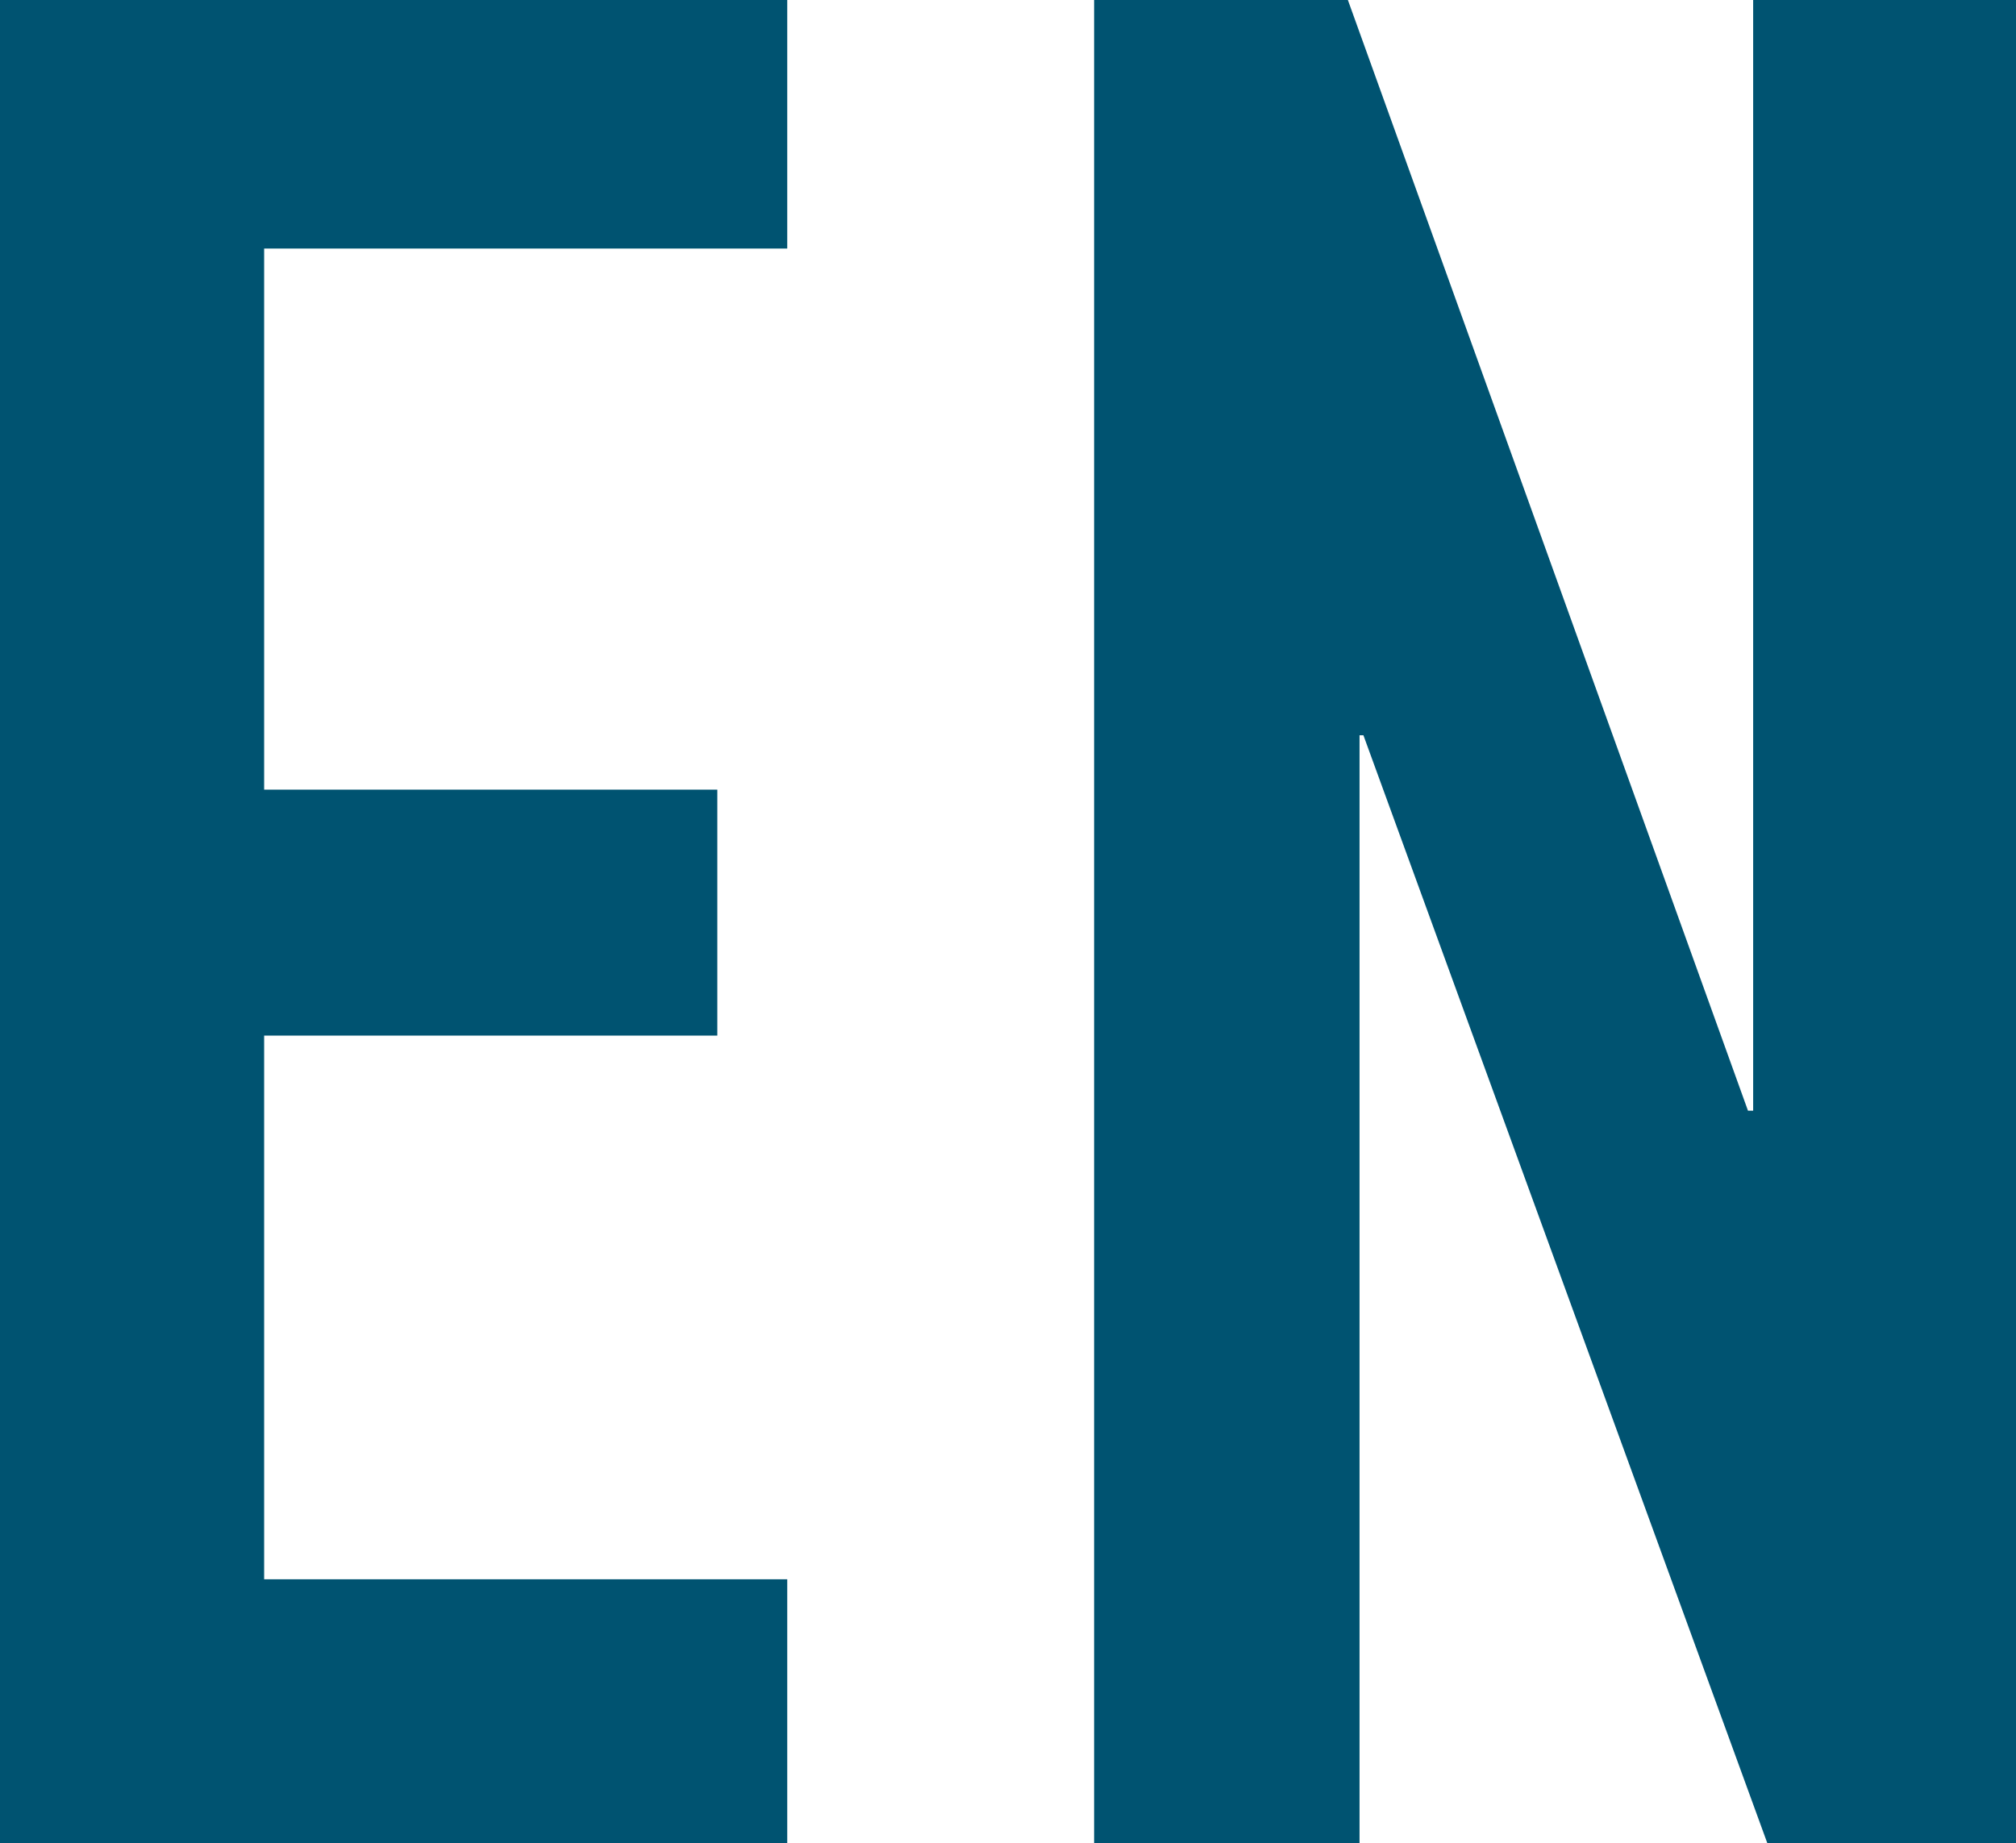
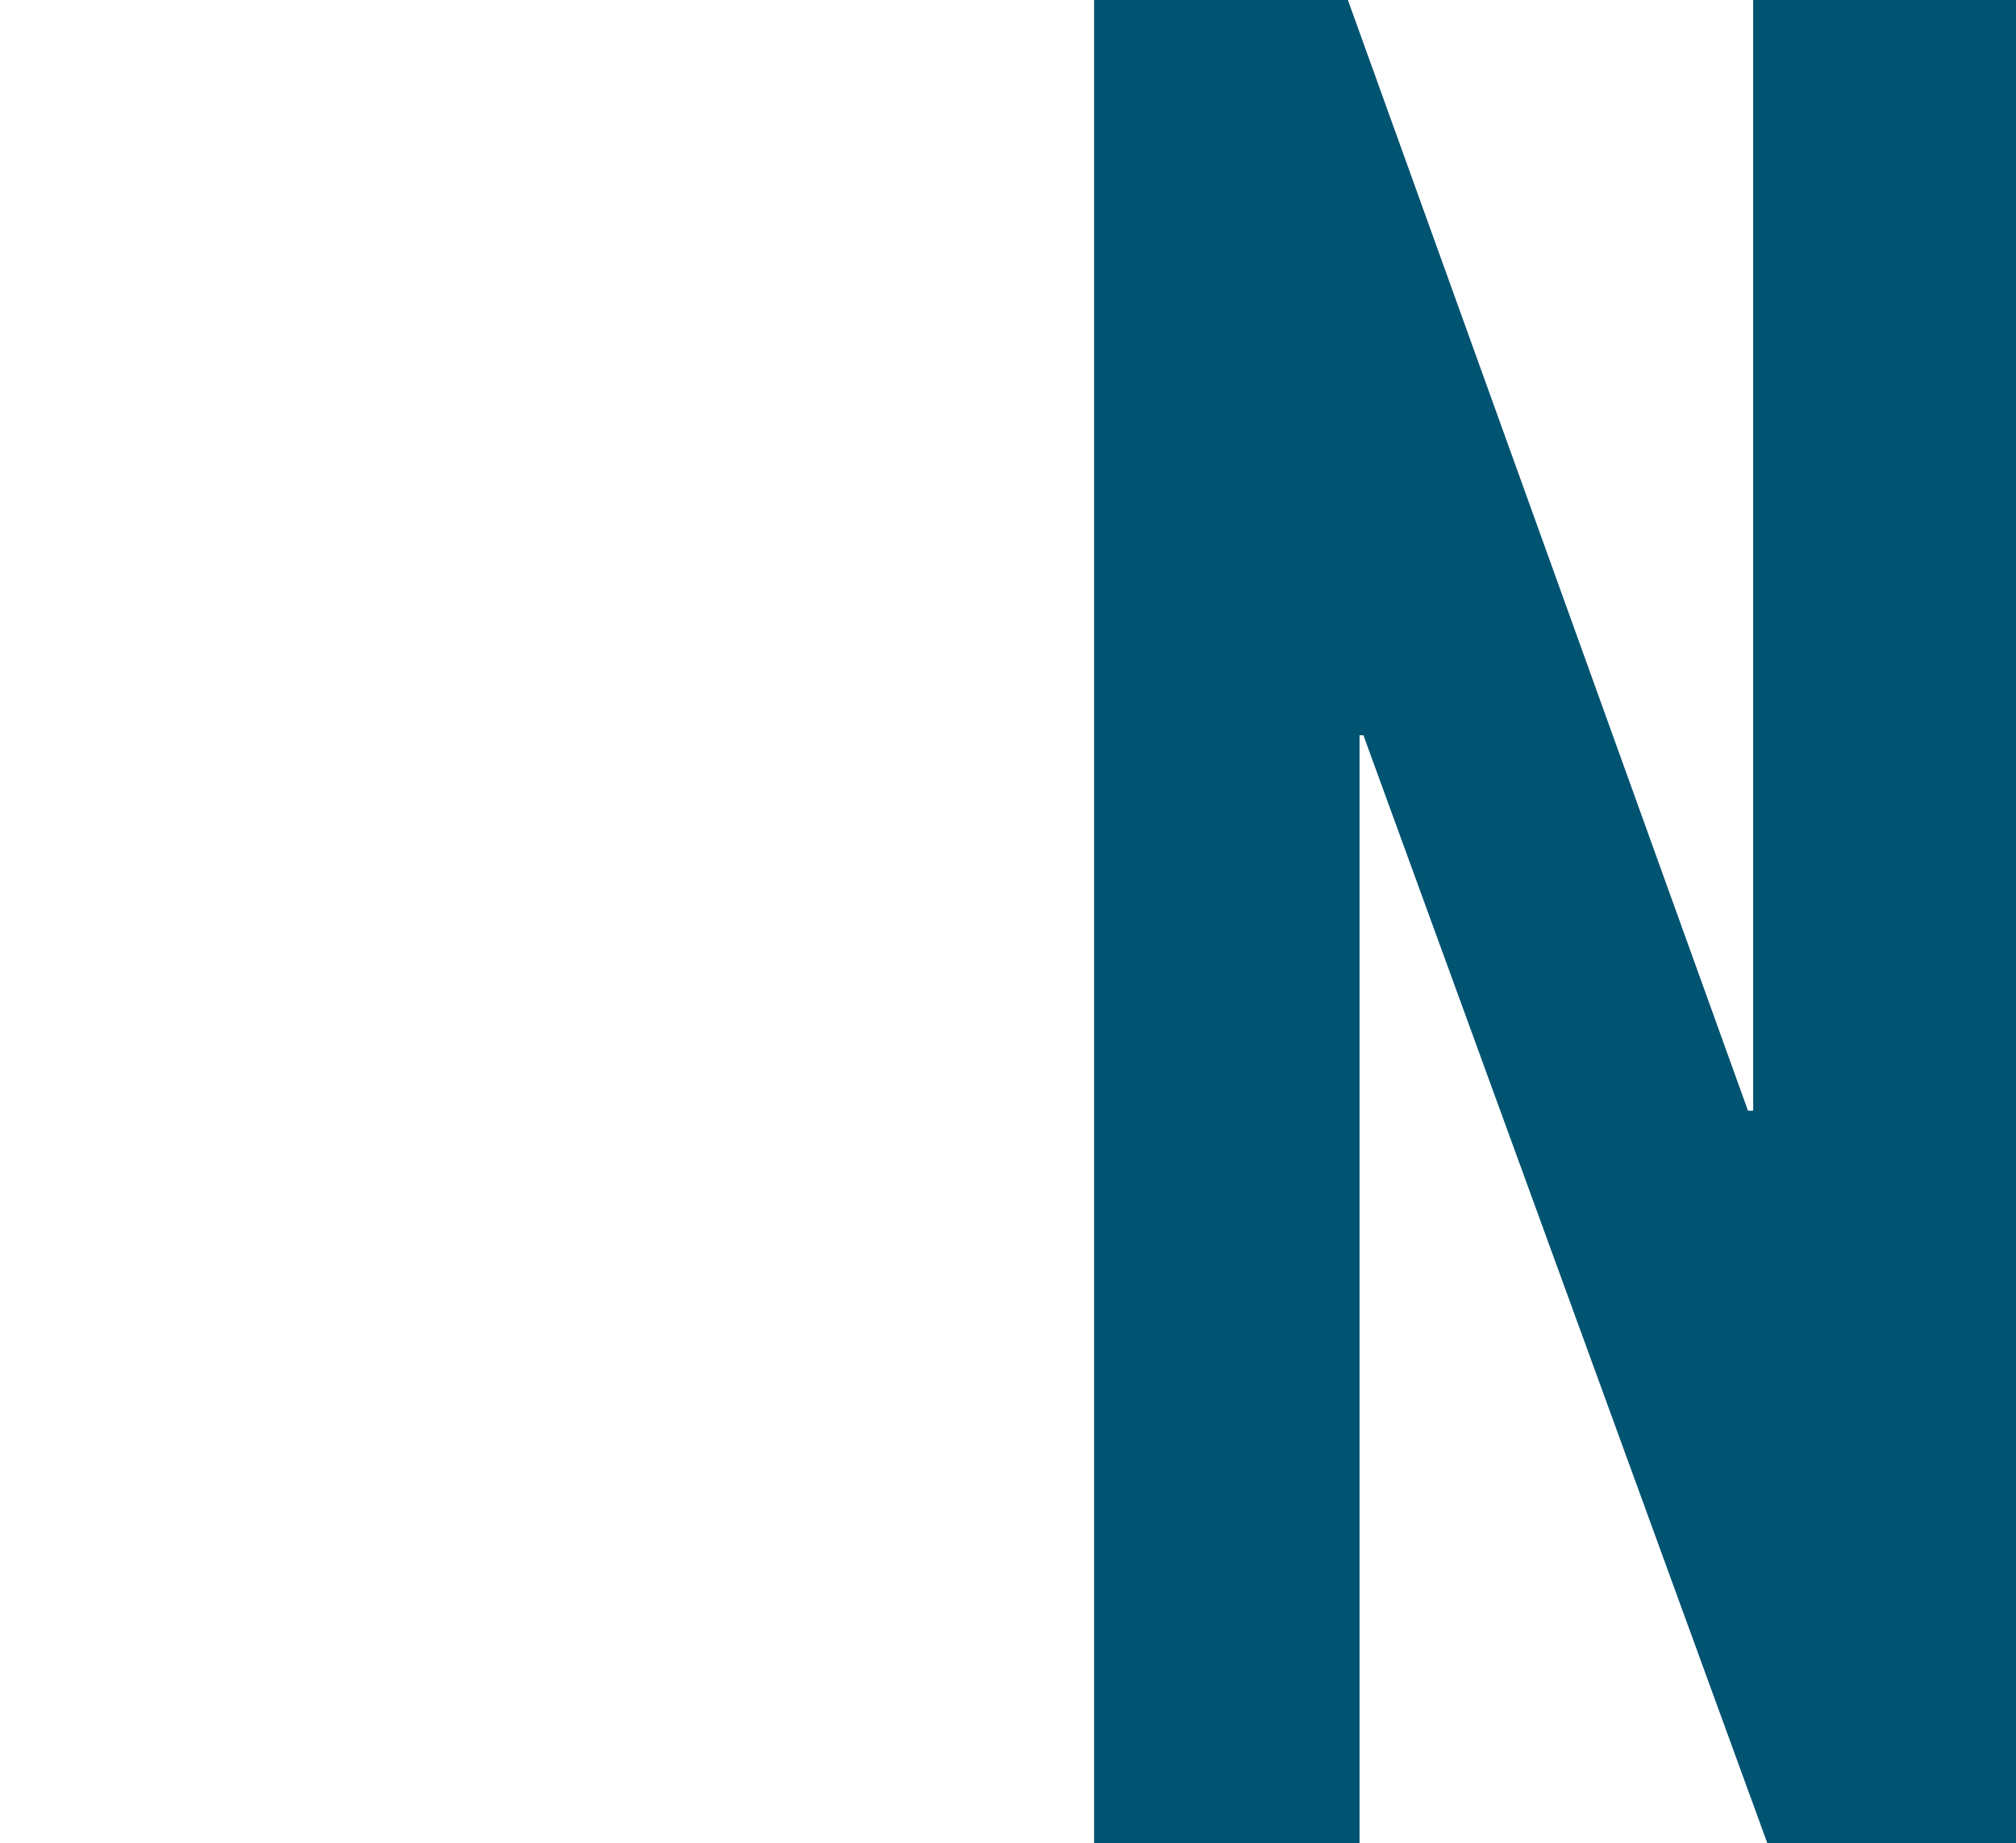
<svg xmlns="http://www.w3.org/2000/svg" viewBox="0 0 31.14 28.48">
  <defs>
    <style>.cls-1{fill:#005371;}</style>
  </defs>
  <g id="レイヤー_2" data-name="レイヤー 2">
    <g id="menu">
-       <path class="cls-1" d="M0,0H12.16V3.84H4.08V12.2h7V16h-7V24.4h8.08v4.08H0Z" />
      <path class="cls-1" d="M16.9,0h3.92L27,17.16h.08V0h4.08V28.48H27.3L21.06,11.36H21V28.48H16.9Z" />
    </g>
  </g>
</svg>